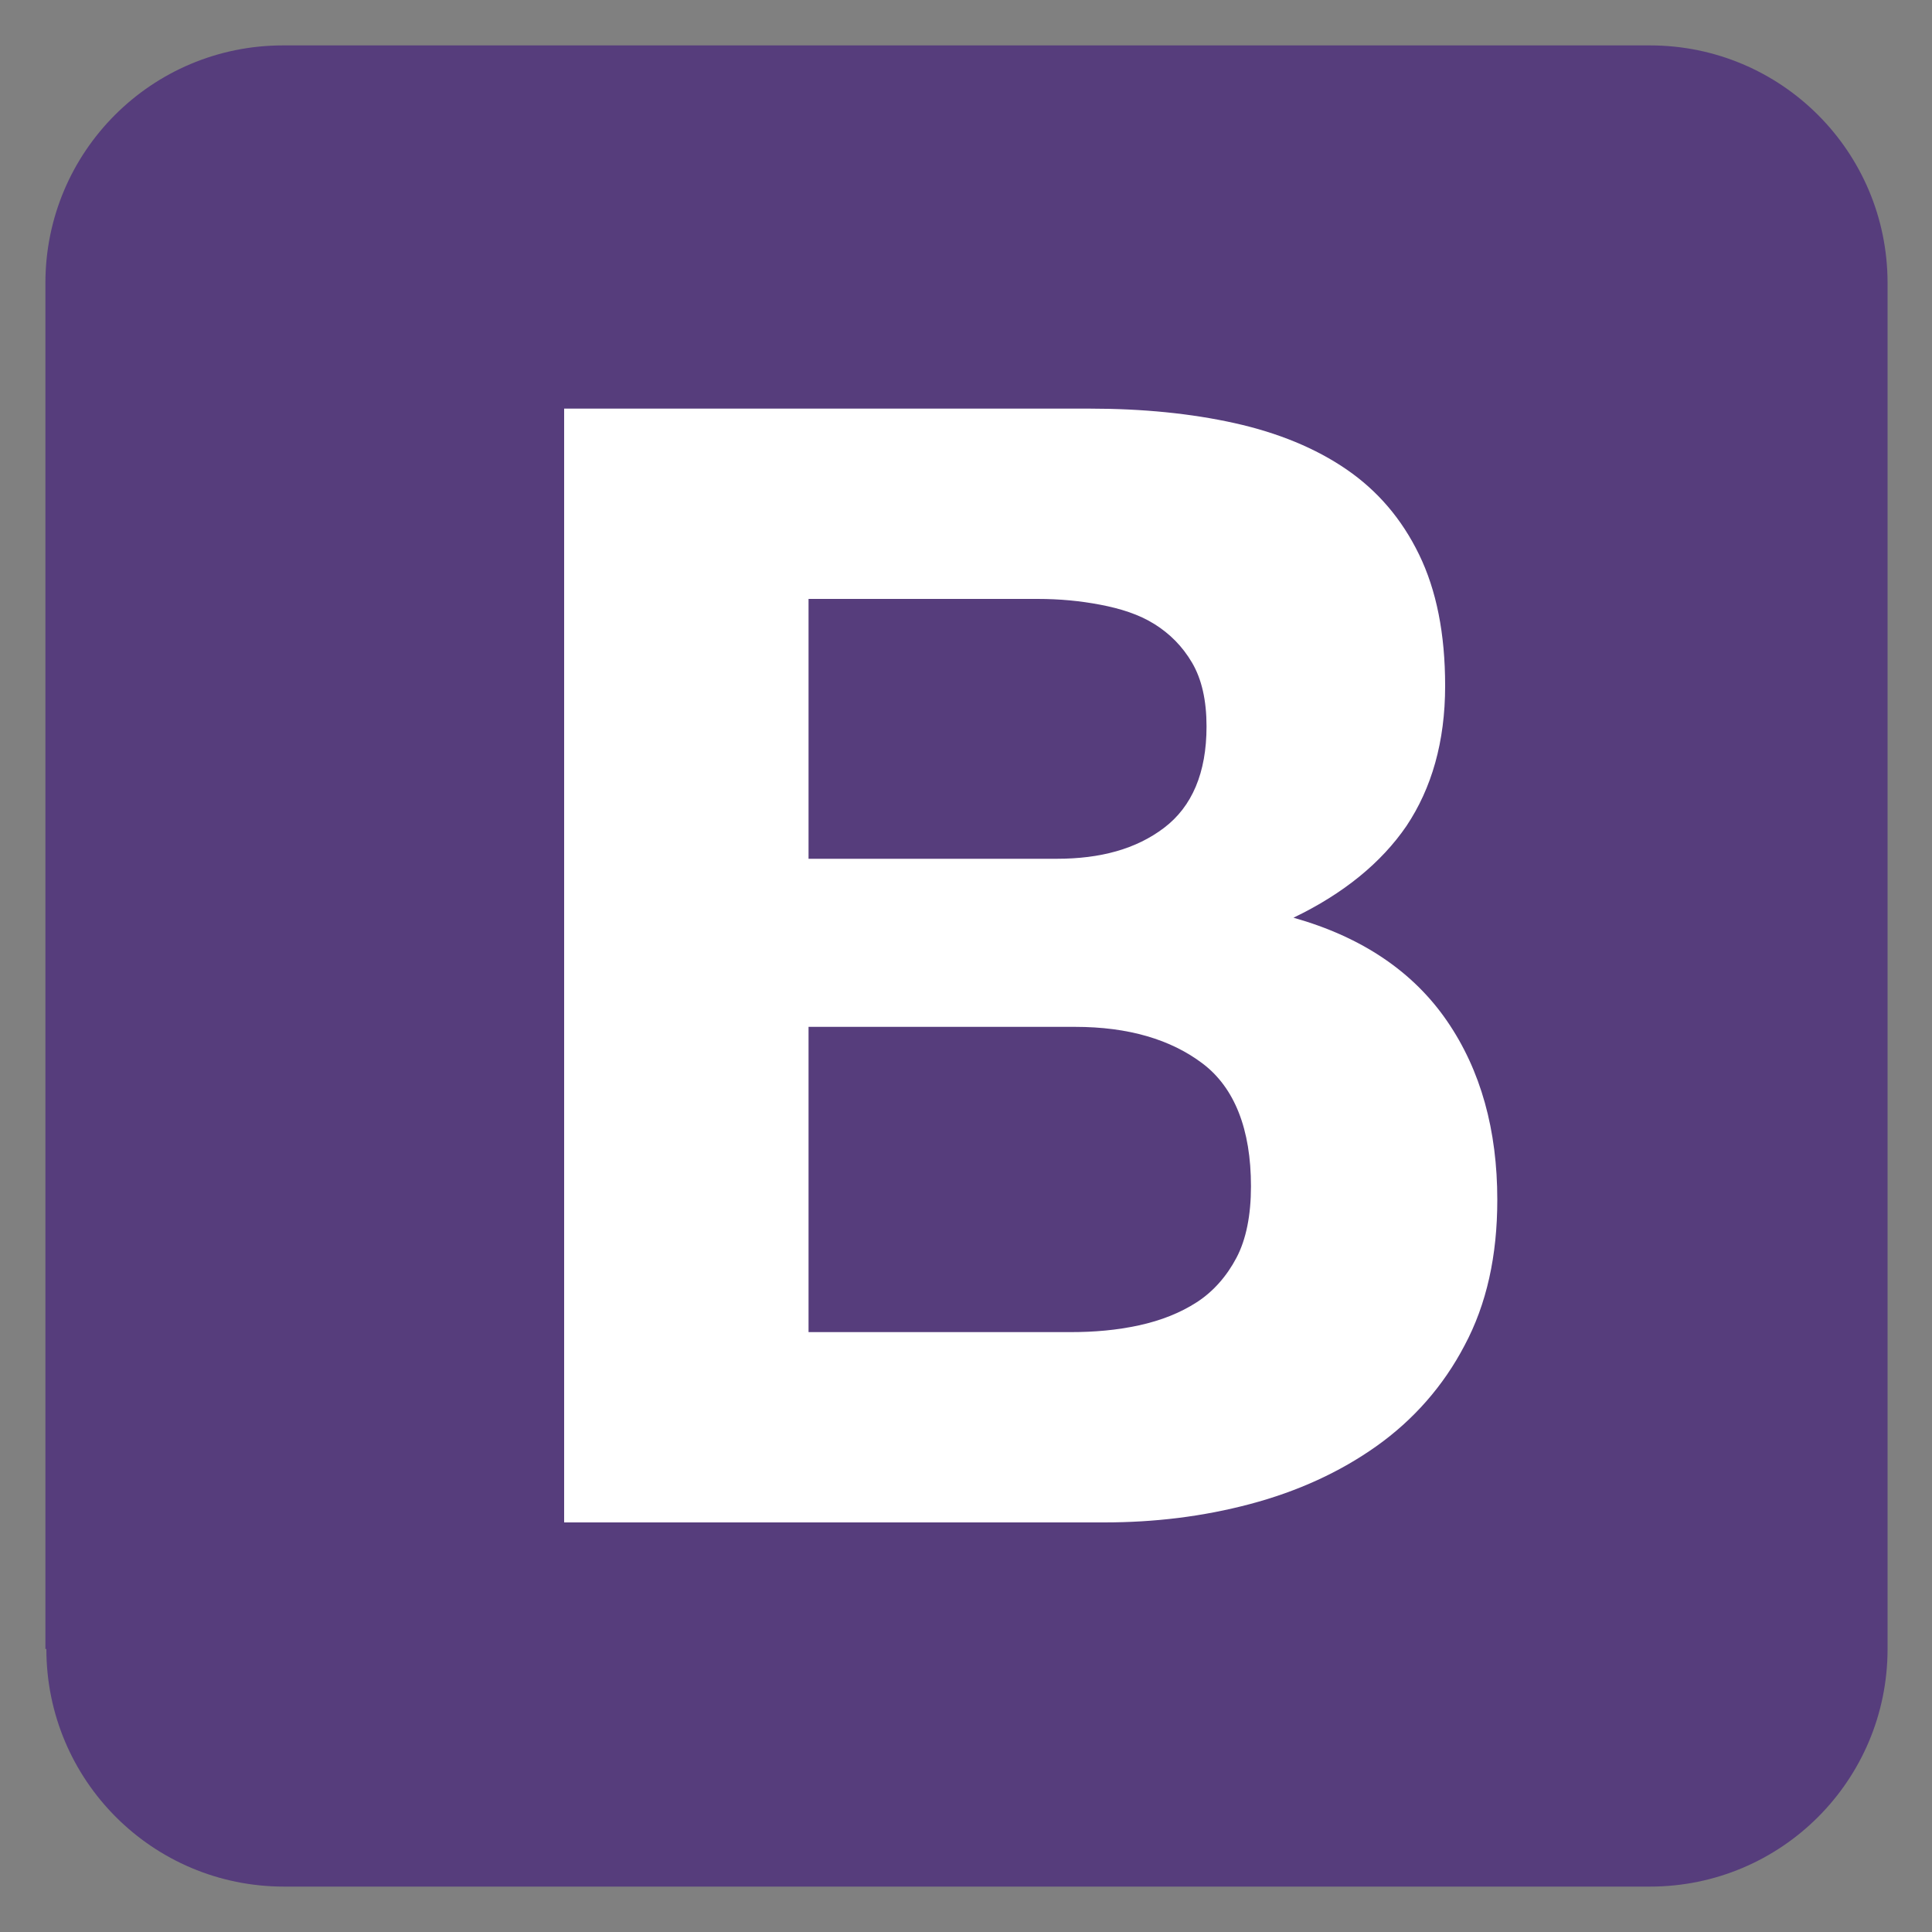
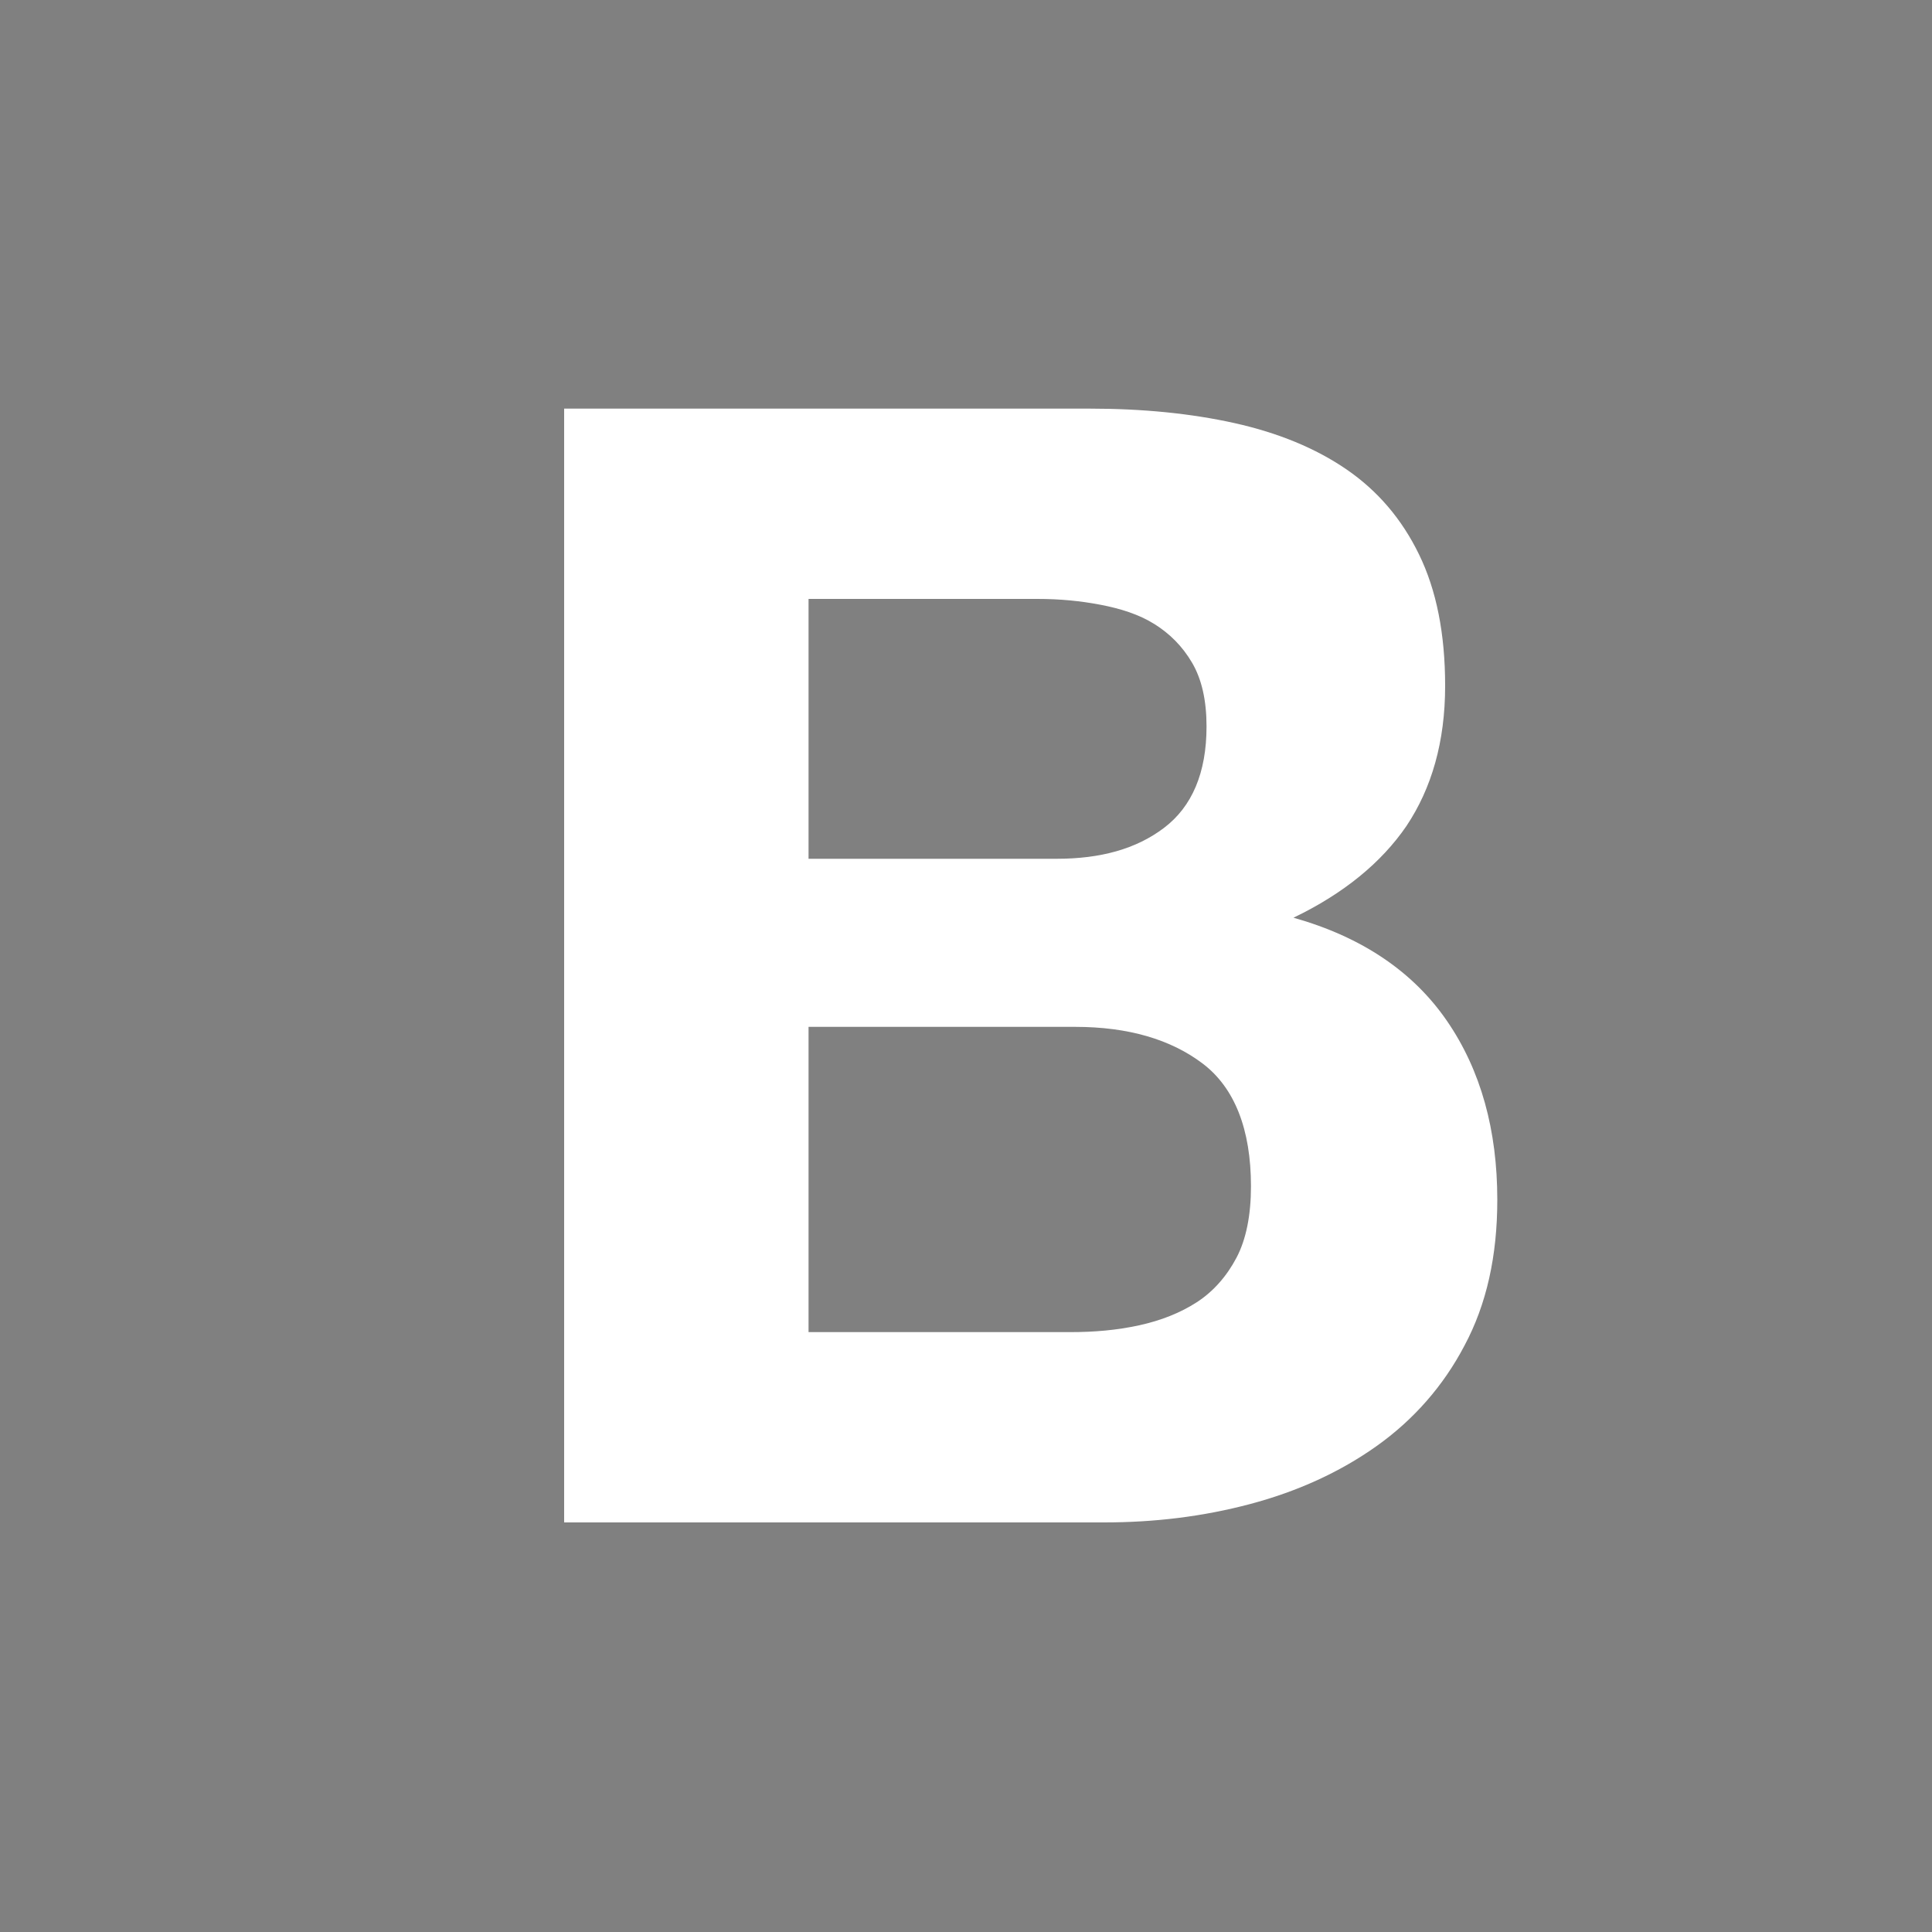
<svg xmlns="http://www.w3.org/2000/svg" version="1.1" id="Layer_1" x="0px" y="0px" viewBox="0 0 200 200" style="enable-background:new 0 0 200 200;" xml:space="preserve">
  <rect x="0" y="0" width="200" height="200" fill="#808080" stroke="none" />
  <style type="text/css">
	.st0{fill:#563D7C;}
	.st1{fill:#FFFFFF;}
</style>
  <g>
-     <path class="st0" d="M4.8,170.7c0,13.6,11,24.6,24.6,24.6h141.4c13.6,0,24.6-11,24.6-24.6V29.3c0-13.6-11-24.6-24.6-24.6H29.3   c-13.6,0-24.6,11-24.6,24.6V170.7L4.8,170.7z" />
    <path class="st1" d="M83.7,89V62h23.7c2.3,0,4.4,0.2,6.5,0.6c2.1,0.4,4,1,5.6,2c1.6,1,2.9,2.3,3.9,4c1,1.7,1.5,3.9,1.5,6.6   c0,4.8-1.5,8.3-4.4,10.5c-2.9,2.2-6.6,3.2-11.1,3.2H83.7L83.7,89z M58.4,42.3v115.3h55.9c5.2,0,10.2-0.6,15.1-1.9   c4.9-1.3,9.3-3.3,13.1-6c3.8-2.7,6.9-6.2,9.1-10.4c2.3-4.3,3.4-9.3,3.4-15.1c0-7.2-1.7-13.4-5.2-18.5c-3.5-5.1-8.8-8.7-15.9-10.7   c5.2-2.5,9.1-5.7,11.7-9.5c2.6-3.9,4-8.7,4-14.5c0-5.4-0.9-9.9-2.7-13.6c-1.8-3.7-4.3-6.6-7.5-8.8c-3.2-2.2-7.1-3.8-11.6-4.8   c-4.5-1-9.5-1.5-15-1.5L58.4,42.3L58.4,42.3z M83.7,138v-31.7h27.6c5.5,0,9.9,1.3,13.2,3.8c3.3,2.5,5,6.8,5,12.7   c0,3-0.5,5.5-1.5,7.4c-1,1.9-2.4,3.5-4.1,4.6c-1.7,1.1-3.7,1.9-6,2.4c-2.3,0.5-4.6,0.7-7.1,0.7H83.7L83.7,138z" />
  </g>
</svg>